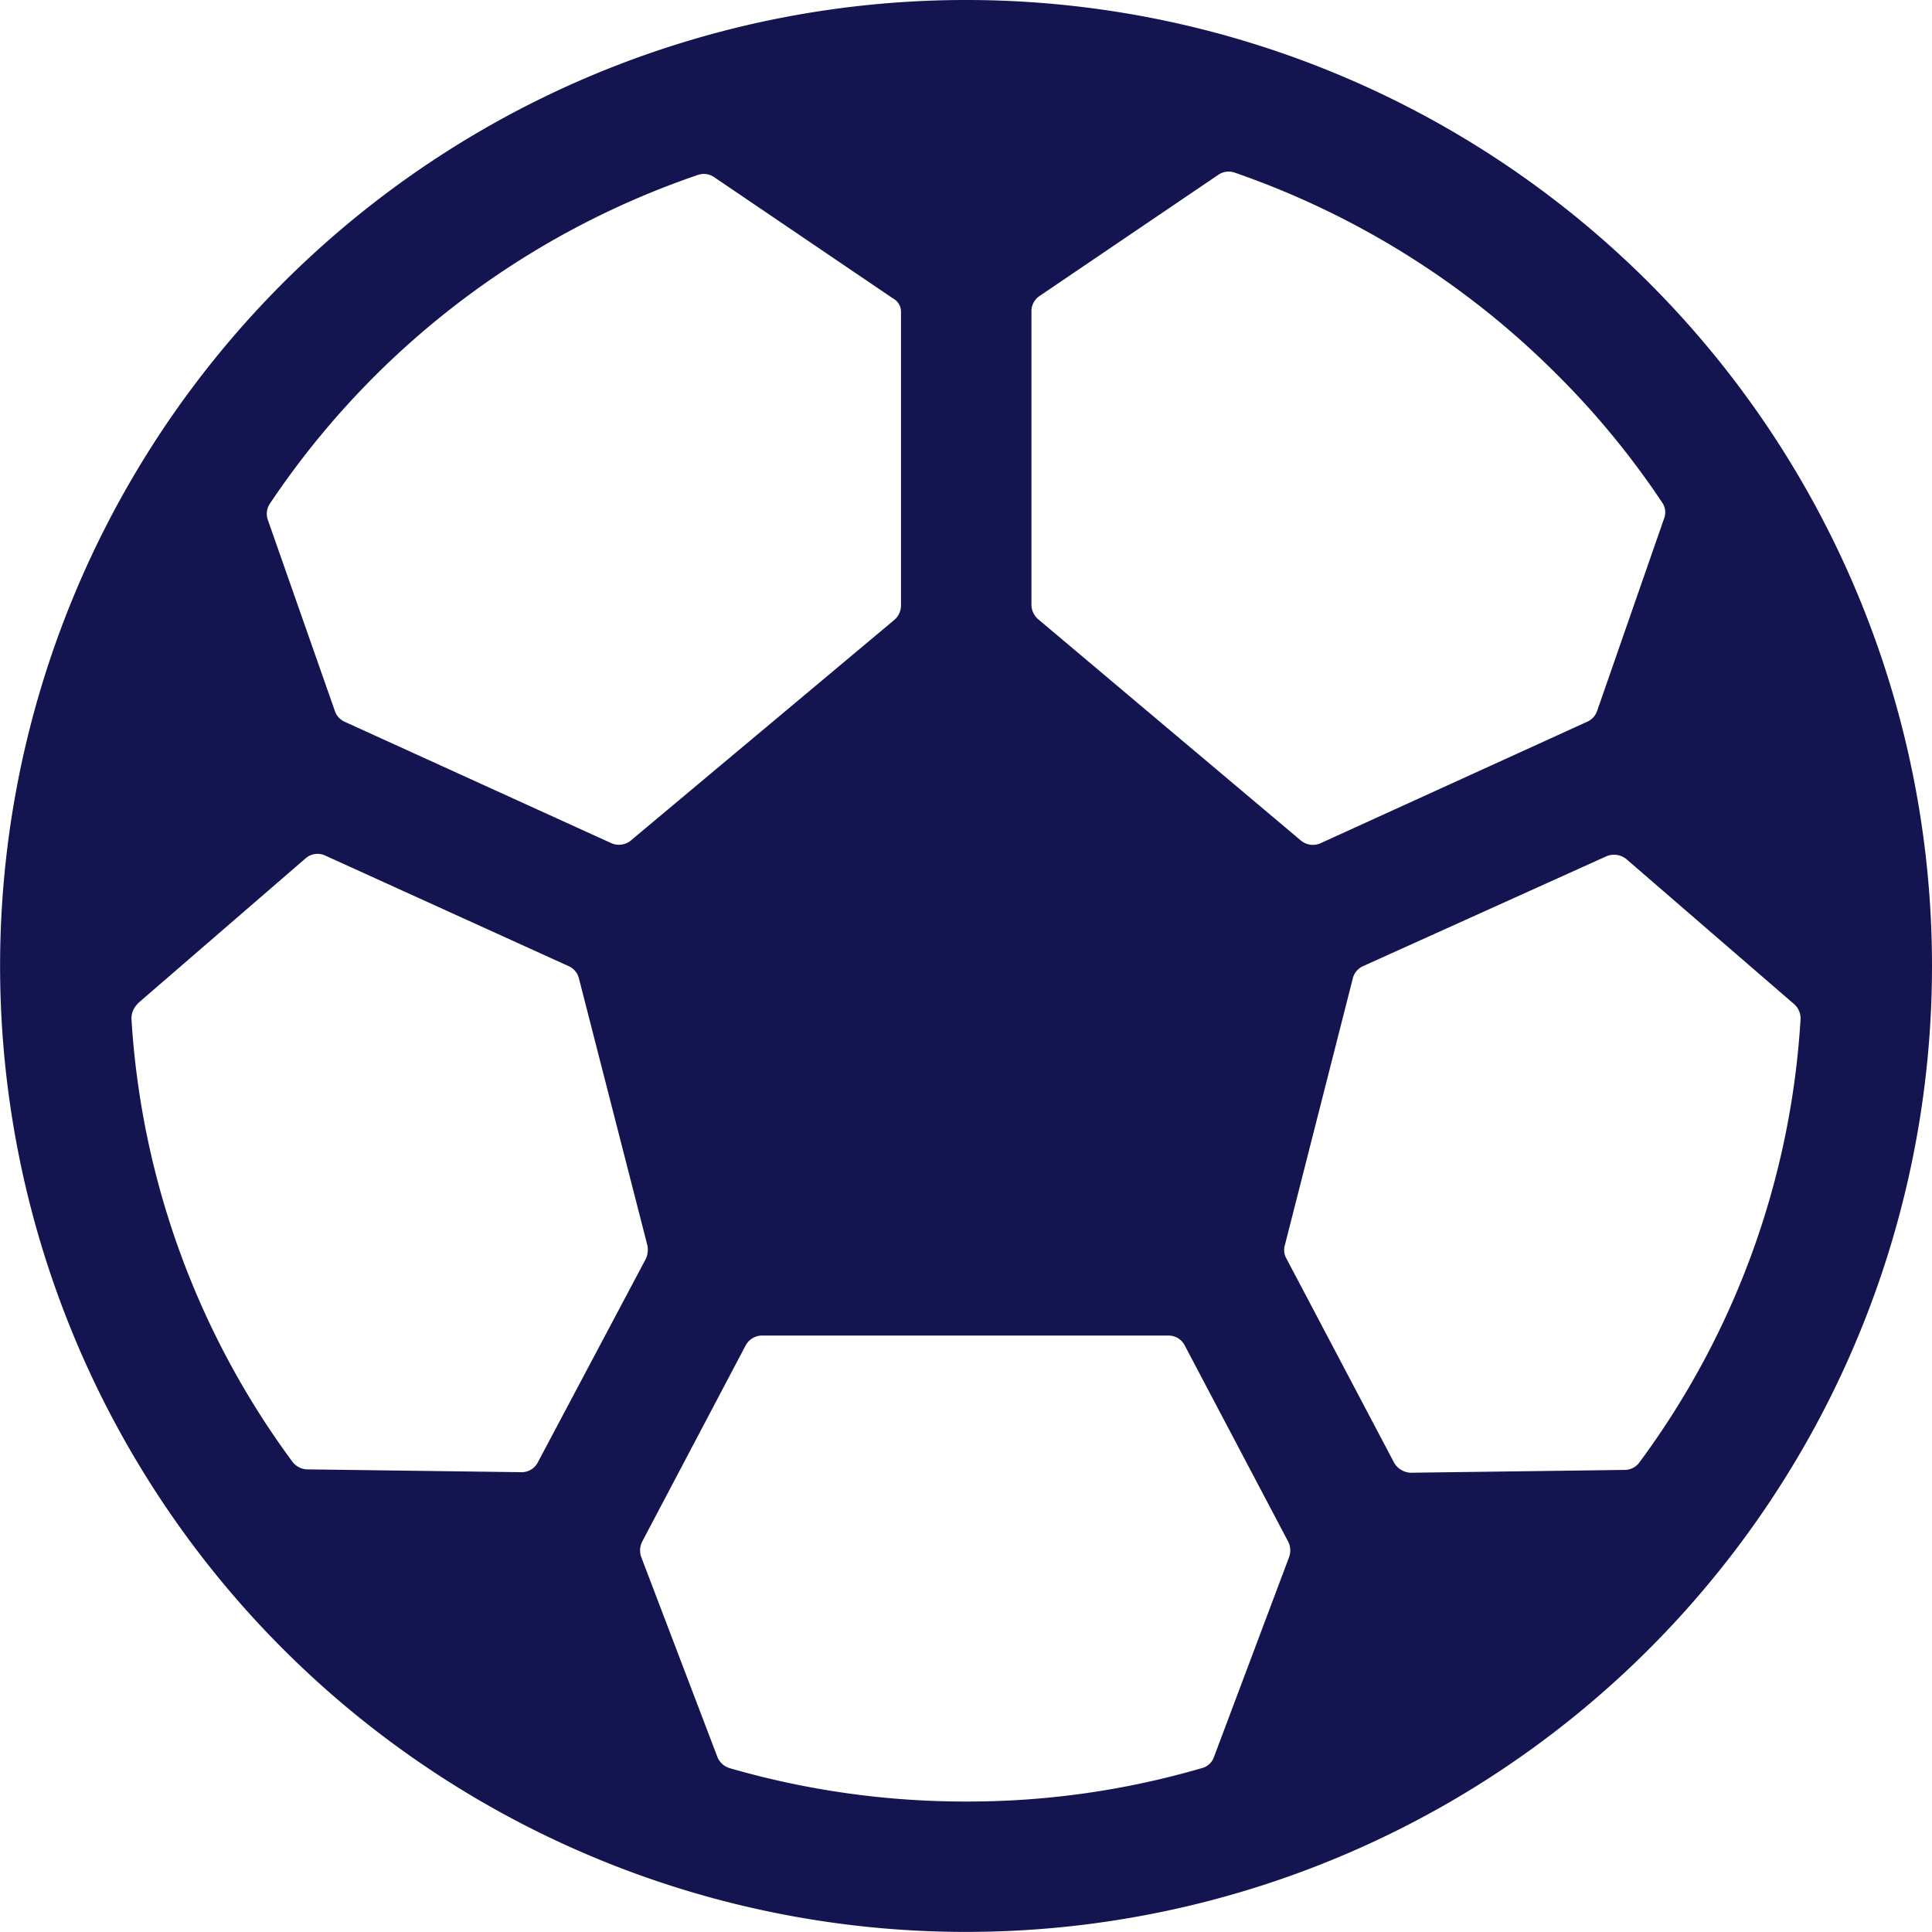
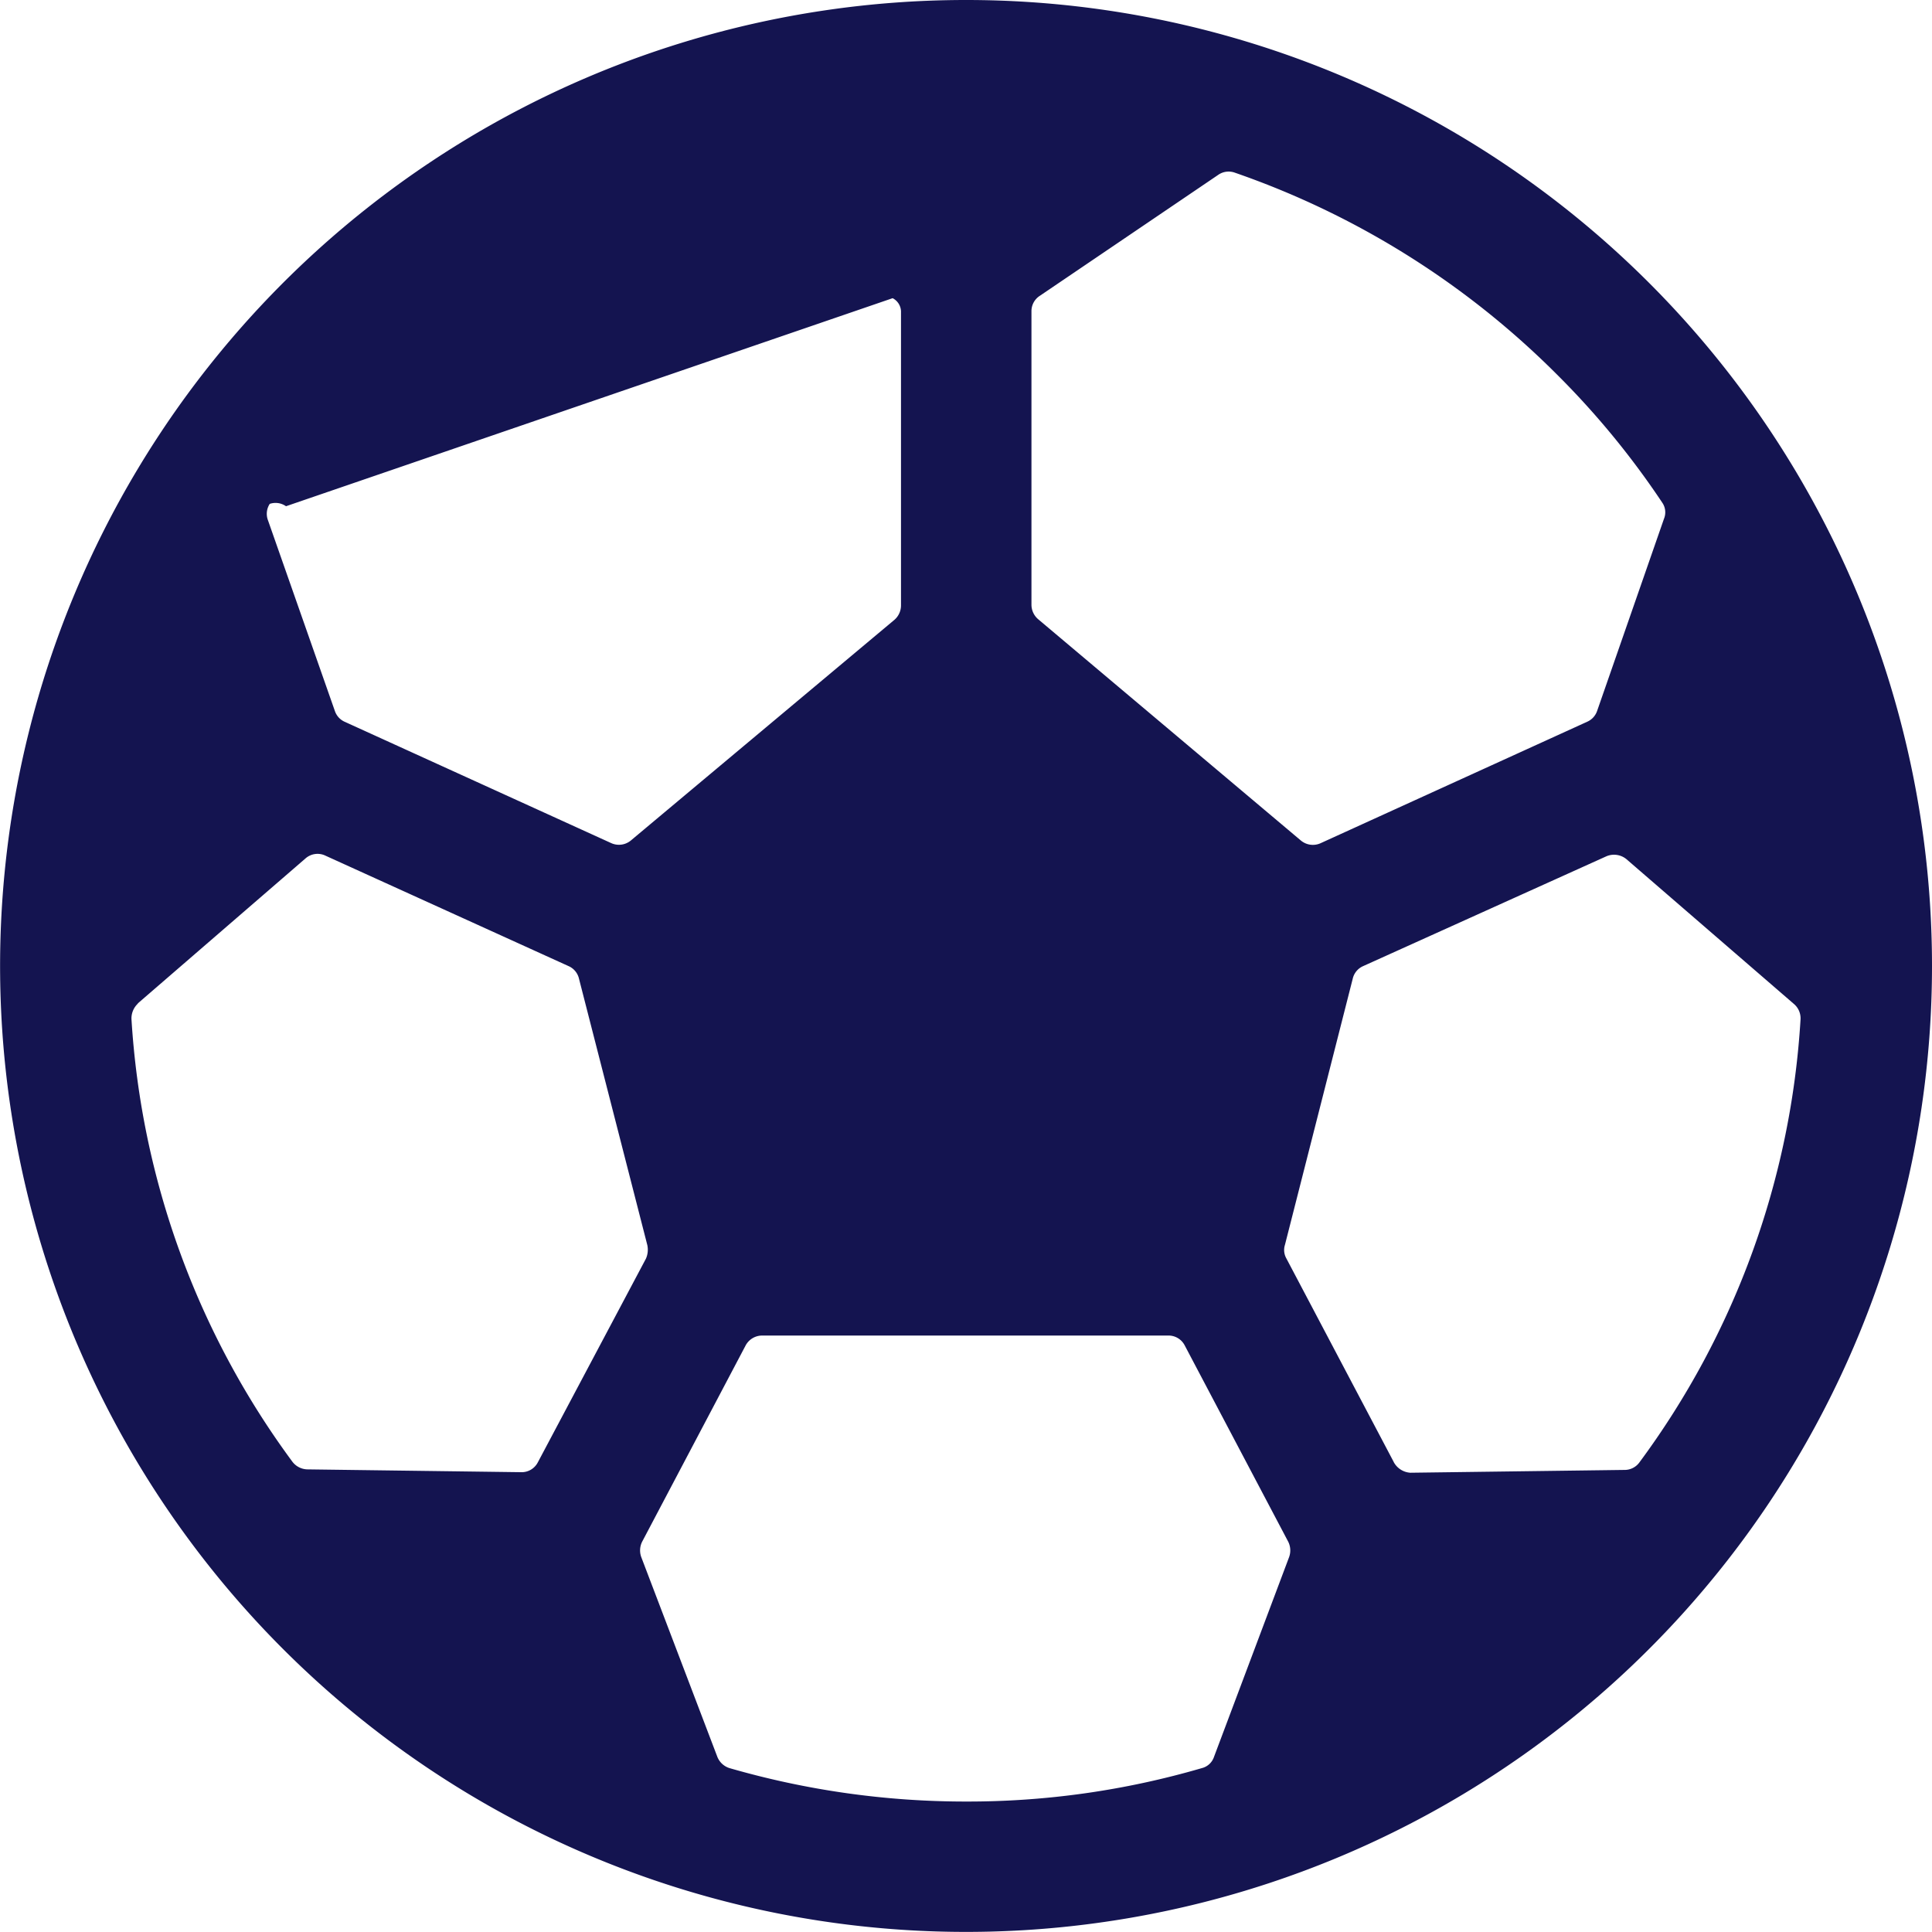
<svg xmlns="http://www.w3.org/2000/svg" width="21.265" height="21.265" viewBox="0 0 21.265 21.265">
-   <path id="Icon_ionic-ios-football" data-name="Icon ionic-ios-football" d="M14.007,3.375A10.632,10.632,0,1,0,24.64,14.007,10.631,10.631,0,0,0,14.007,3.375ZM20.515,7.5A9.13,9.13,0,0,1,21.67,8.906a.187.187,0,0,1,.02.179L20.954,11.2a.2.2,0,0,1-.107.118l-2.939,1.339a.206.206,0,0,1-.215-.031L14.8,10.189a.21.21,0,0,1-.072-.158V6.8a.2.2,0,0,1,.092-.169L16.783,5.3a.2.2,0,0,1,.179-.026A9.316,9.316,0,0,1,20.515,7.5ZM16.737,22.713a.189.189,0,0,1-.133.123,9.188,9.188,0,0,1-2.6.368,9.348,9.348,0,0,1-2.6-.368.212.212,0,0,1-.133-.123l-.838-2.2a.215.215,0,0,1,.01-.169l1.14-2.162a.207.207,0,0,1,.179-.107h4.473a.2.2,0,0,1,.179.107l1.14,2.162a.215.215,0,0,1,.01.169Zm-3.445-15.9v3.226a.21.21,0,0,1-.072.158l-2.9,2.428a.206.206,0,0,1-.215.031L7.168,11.319a.2.2,0,0,1-.107-.118L6.324,9.1a.2.2,0,0,1,.02-.179A9.267,9.267,0,0,1,11.058,5.3a.2.2,0,0,1,.179.026L13.2,6.657A.169.169,0,0,1,13.292,6.815Zm-8.4,7.606,1.845-1.595a.2.2,0,0,1,.22-.031l2.679,1.217a.2.2,0,0,1,.112.138L10.5,17.08a.244.244,0,0,1-.015.148L9.294,19.472a.2.2,0,0,1-.184.107l-2.351-.031a.213.213,0,0,1-.164-.082A9.136,9.136,0,0,1,4.822,14.59.224.224,0,0,1,4.893,14.421Zm13.822,5.045-1.181-2.239a.187.187,0,0,1-.015-.148l.746-2.929a.2.2,0,0,1,.112-.138L21.056,12.8a.215.215,0,0,1,.22.031l1.845,1.595a.207.207,0,0,1,.072.169,9.109,9.109,0,0,1-1.774,4.877.2.2,0,0,1-.164.082l-2.357.031A.224.224,0,0,1,18.715,19.467Z" transform="translate(-3.375 -3.375)" fill="#141450" />
+   <path id="Icon_ionic-ios-football" data-name="Icon ionic-ios-football" d="M14.007,3.375A10.632,10.632,0,1,0,24.64,14.007,10.631,10.631,0,0,0,14.007,3.375ZM20.515,7.5A9.13,9.13,0,0,1,21.67,8.906a.187.187,0,0,1,.02.179L20.954,11.2a.2.2,0,0,1-.107.118l-2.939,1.339a.206.206,0,0,1-.215-.031L14.8,10.189a.21.21,0,0,1-.072-.158V6.8a.2.2,0,0,1,.092-.169L16.783,5.3a.2.2,0,0,1,.179-.026A9.316,9.316,0,0,1,20.515,7.5ZM16.737,22.713a.189.189,0,0,1-.133.123,9.188,9.188,0,0,1-2.6.368,9.348,9.348,0,0,1-2.6-.368.212.212,0,0,1-.133-.123l-.838-2.2a.215.215,0,0,1,.01-.169l1.14-2.162a.207.207,0,0,1,.179-.107h4.473a.2.2,0,0,1,.179.107l1.14,2.162a.215.215,0,0,1,.01.169Zm-3.445-15.9v3.226a.21.21,0,0,1-.072.158l-2.9,2.428a.206.206,0,0,1-.215.031L7.168,11.319a.2.2,0,0,1-.107-.118L6.324,9.1a.2.2,0,0,1,.02-.179a.2.2,0,0,1,.179.026L13.2,6.657A.169.169,0,0,1,13.292,6.815Zm-8.4,7.606,1.845-1.595a.2.2,0,0,1,.22-.031l2.679,1.217a.2.2,0,0,1,.112.138L10.5,17.08a.244.244,0,0,1-.015.148L9.294,19.472a.2.2,0,0,1-.184.107l-2.351-.031a.213.213,0,0,1-.164-.082A9.136,9.136,0,0,1,4.822,14.59.224.224,0,0,1,4.893,14.421Zm13.822,5.045-1.181-2.239a.187.187,0,0,1-.015-.148l.746-2.929a.2.2,0,0,1,.112-.138L21.056,12.8a.215.215,0,0,1,.22.031l1.845,1.595a.207.207,0,0,1,.072.169,9.109,9.109,0,0,1-1.774,4.877.2.2,0,0,1-.164.082l-2.357.031A.224.224,0,0,1,18.715,19.467Z" transform="translate(-3.375 -3.375)" fill="#141450" />
</svg>